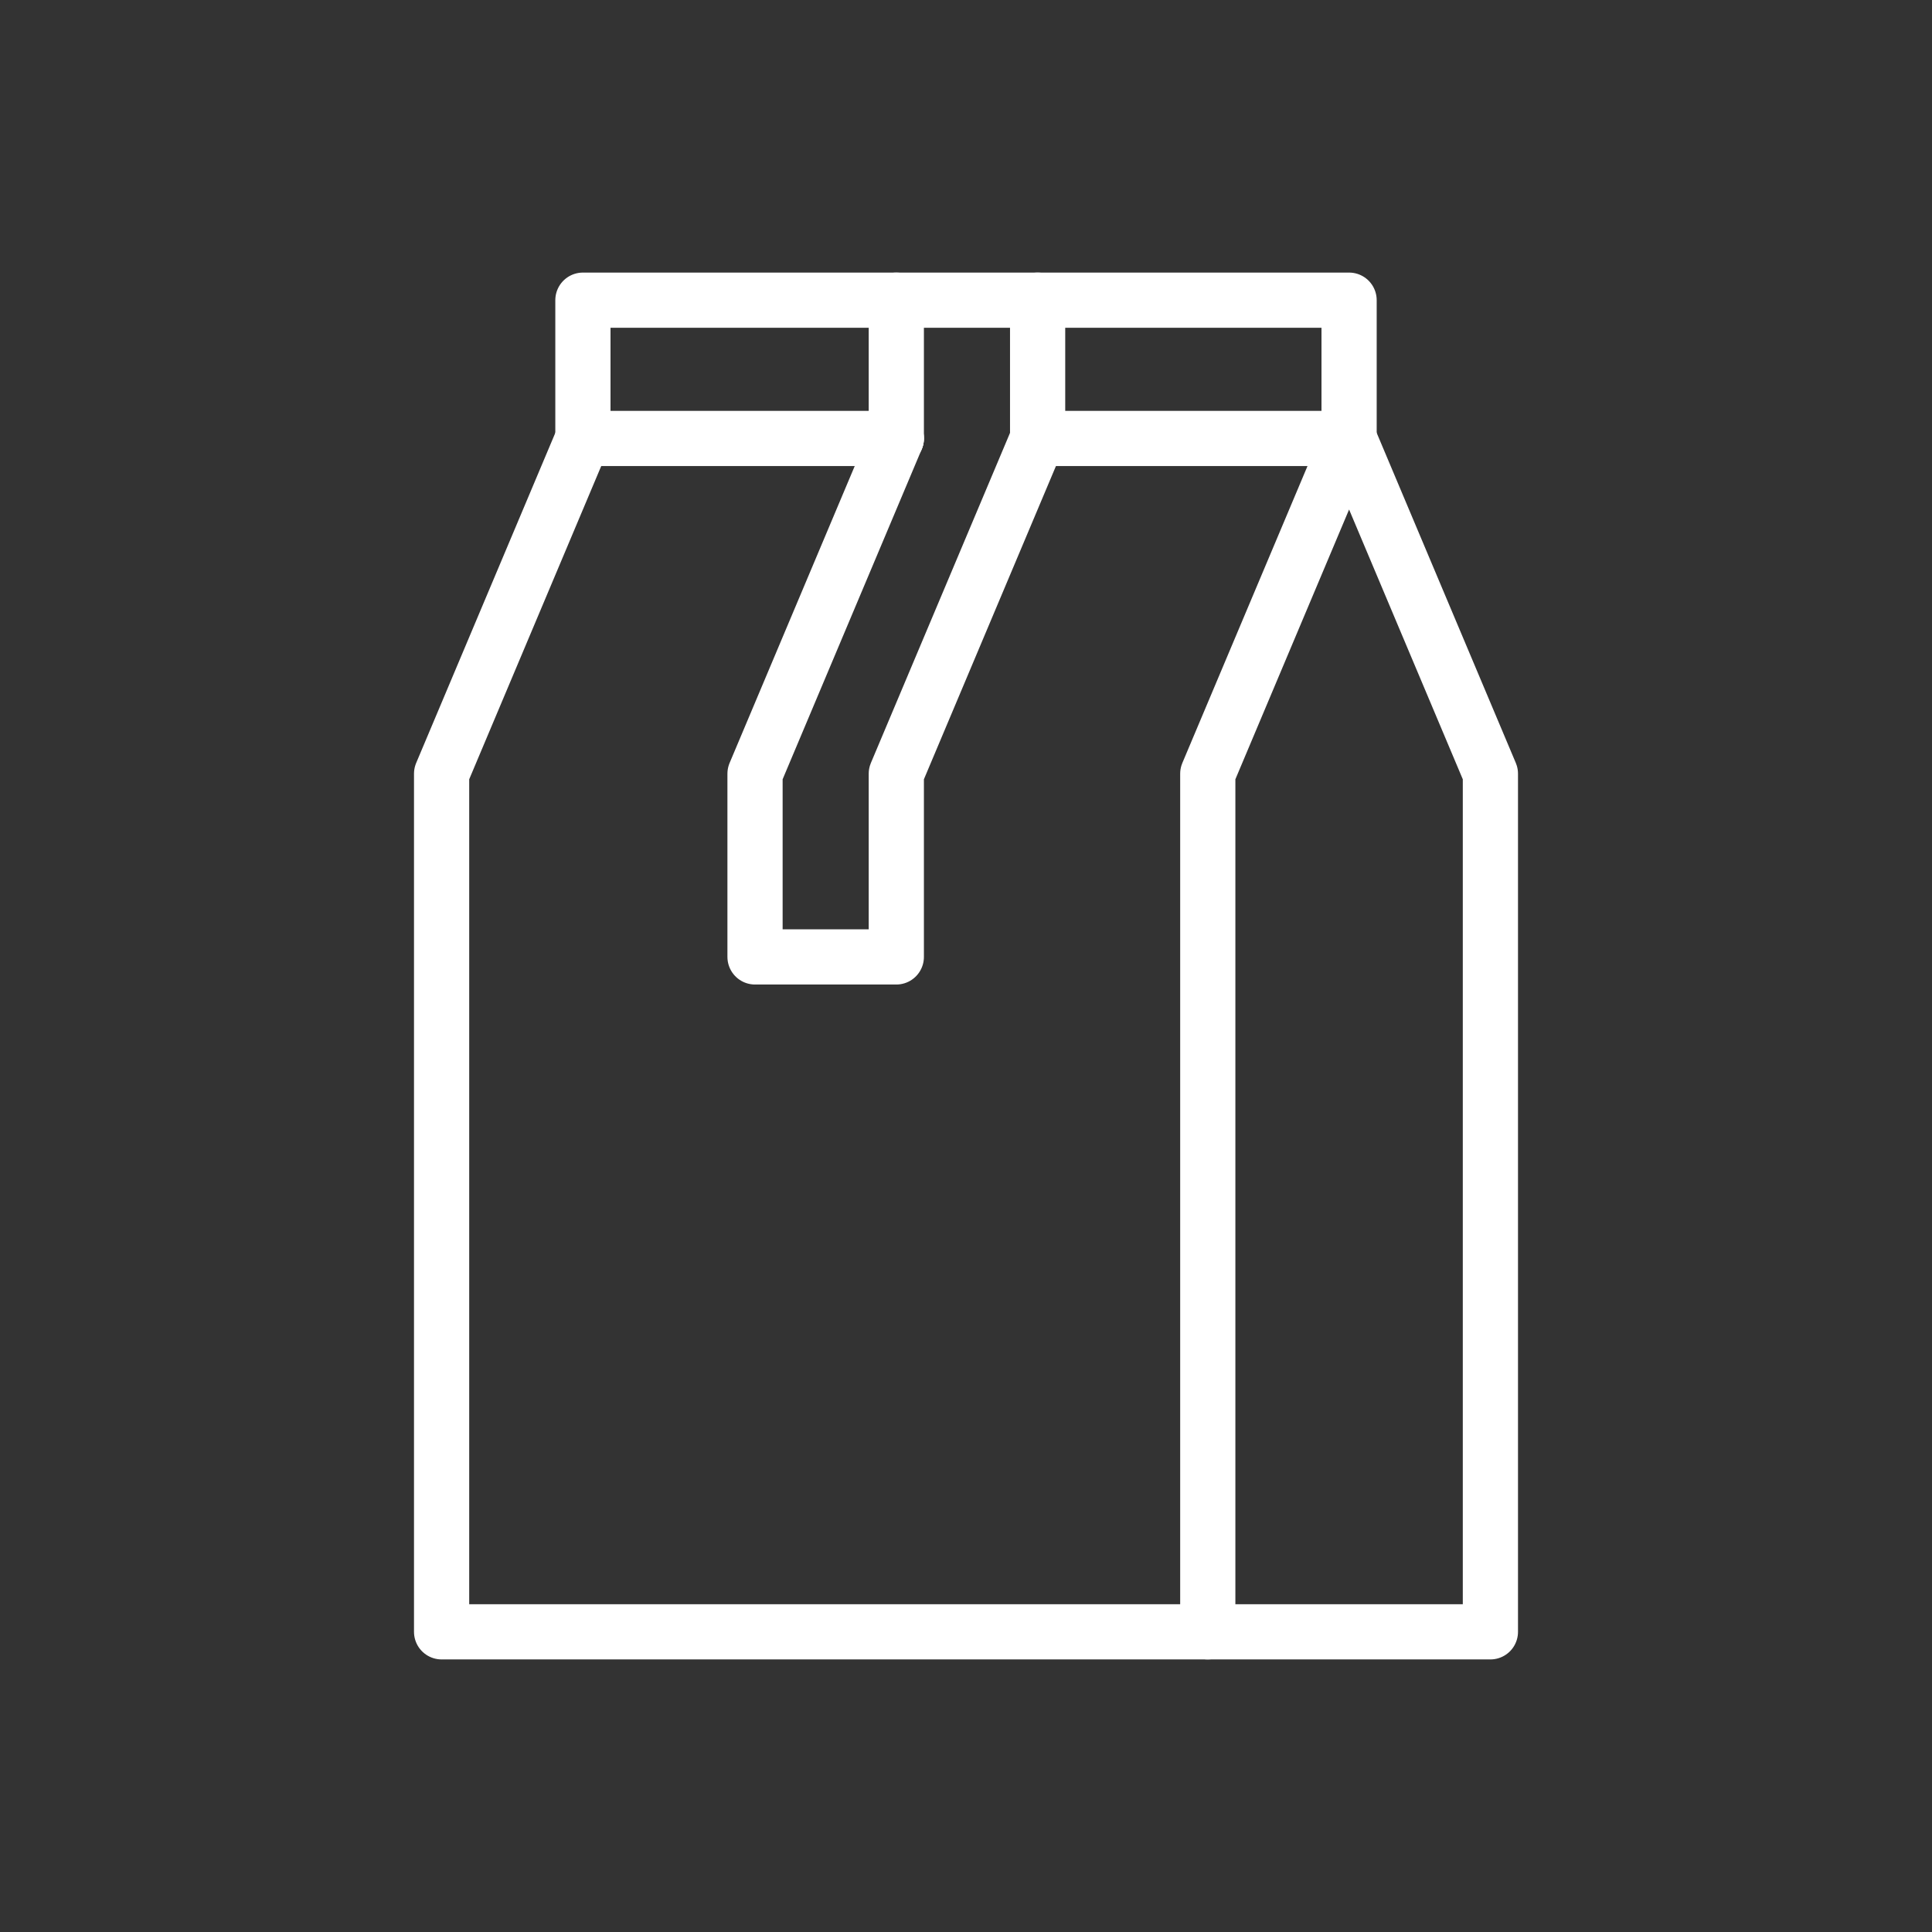
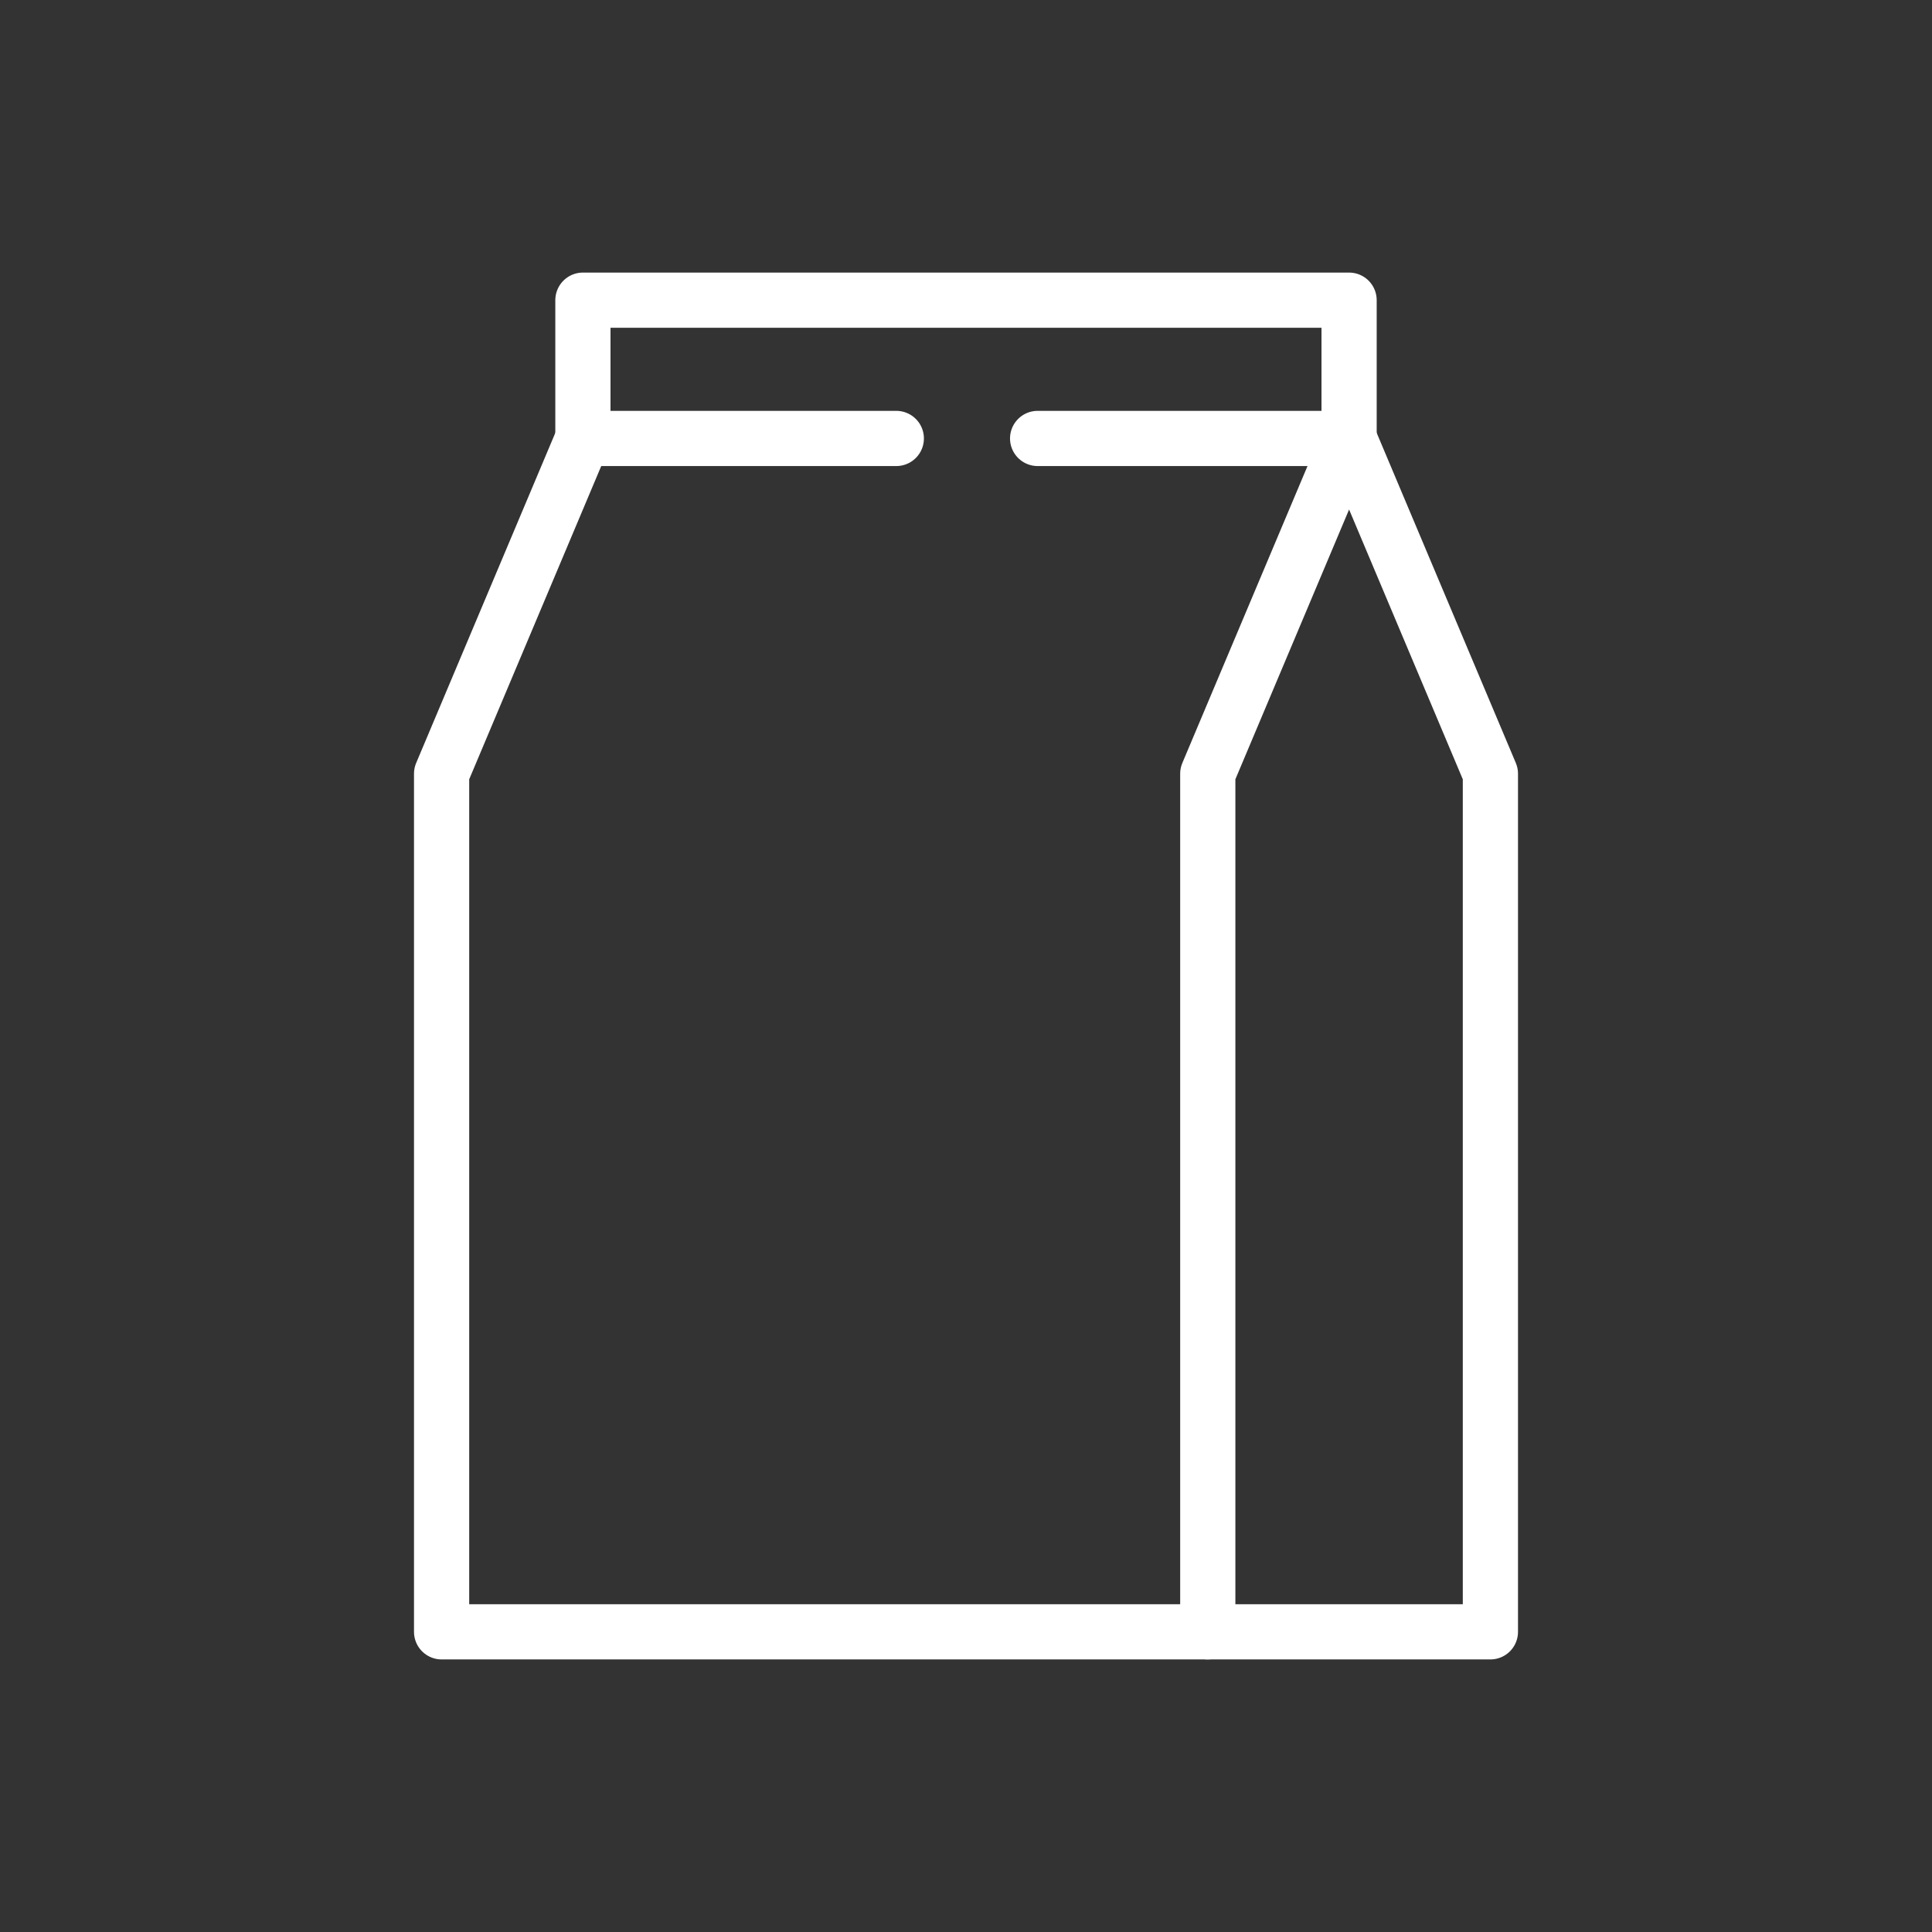
<svg xmlns="http://www.w3.org/2000/svg" id="Layer_1" data-name="Layer 1" width="70" height="70" viewBox="0 0 70 70">
  <rect x="0" y="0" width="70" height="70" fill="#333333" stroke="none" />
  <g>
    <polygon points="54 59.124 43.76 59.124 43.76 28.033 48.88 15.886 54 28.033 54 59.124" style="fill: none;stroke: #fff;stroke-linecap: round;stroke-linejoin: round;stroke-width: 2px" />
    <line x1="32.475" y1="15.886" x2="21.12" y2="15.886" style="fill: none;stroke: #fff;stroke-linecap: round;stroke-linejoin: round;stroke-width: 2px" />
    <line x1="48.88" y1="15.886" x2="37.595" y2="15.886" style="fill: none;stroke: #fff;stroke-linecap: round;stroke-linejoin: round;stroke-width: 2px" />
    <polyline points="21.12 15.886 16 28.033 16 59.124 43.76 59.124" style="fill: none;stroke: #fff;stroke-linecap: round;stroke-linejoin: round;stroke-width: 2px" />
    <polyline points="48.88 15.886 48.88 10.876 21.12 10.876 21.12 15.886" style="fill: none;stroke: #fff;stroke-linecap: round;stroke-linejoin: round;stroke-width: 2px" />
-     <polyline points="32.475 15.886 27.356 28.033 27.356 34.671 32.475 34.671 32.475 28.033 37.595 15.886" style="fill: none;stroke: #fff;stroke-linecap: round;stroke-linejoin: round;stroke-width: 2px" />
-     <line x1="32.475" y1="15.886" x2="32.475" y2="10.876" style="fill: none;stroke: #fff;stroke-linecap: round;stroke-linejoin: round;stroke-width: 2px" />
-     <line x1="37.595" y1="15.886" x2="37.595" y2="10.876" style="fill: none;stroke: #fff;stroke-linecap: round;stroke-linejoin: round;stroke-width: 2px" />
  </g>
</svg>